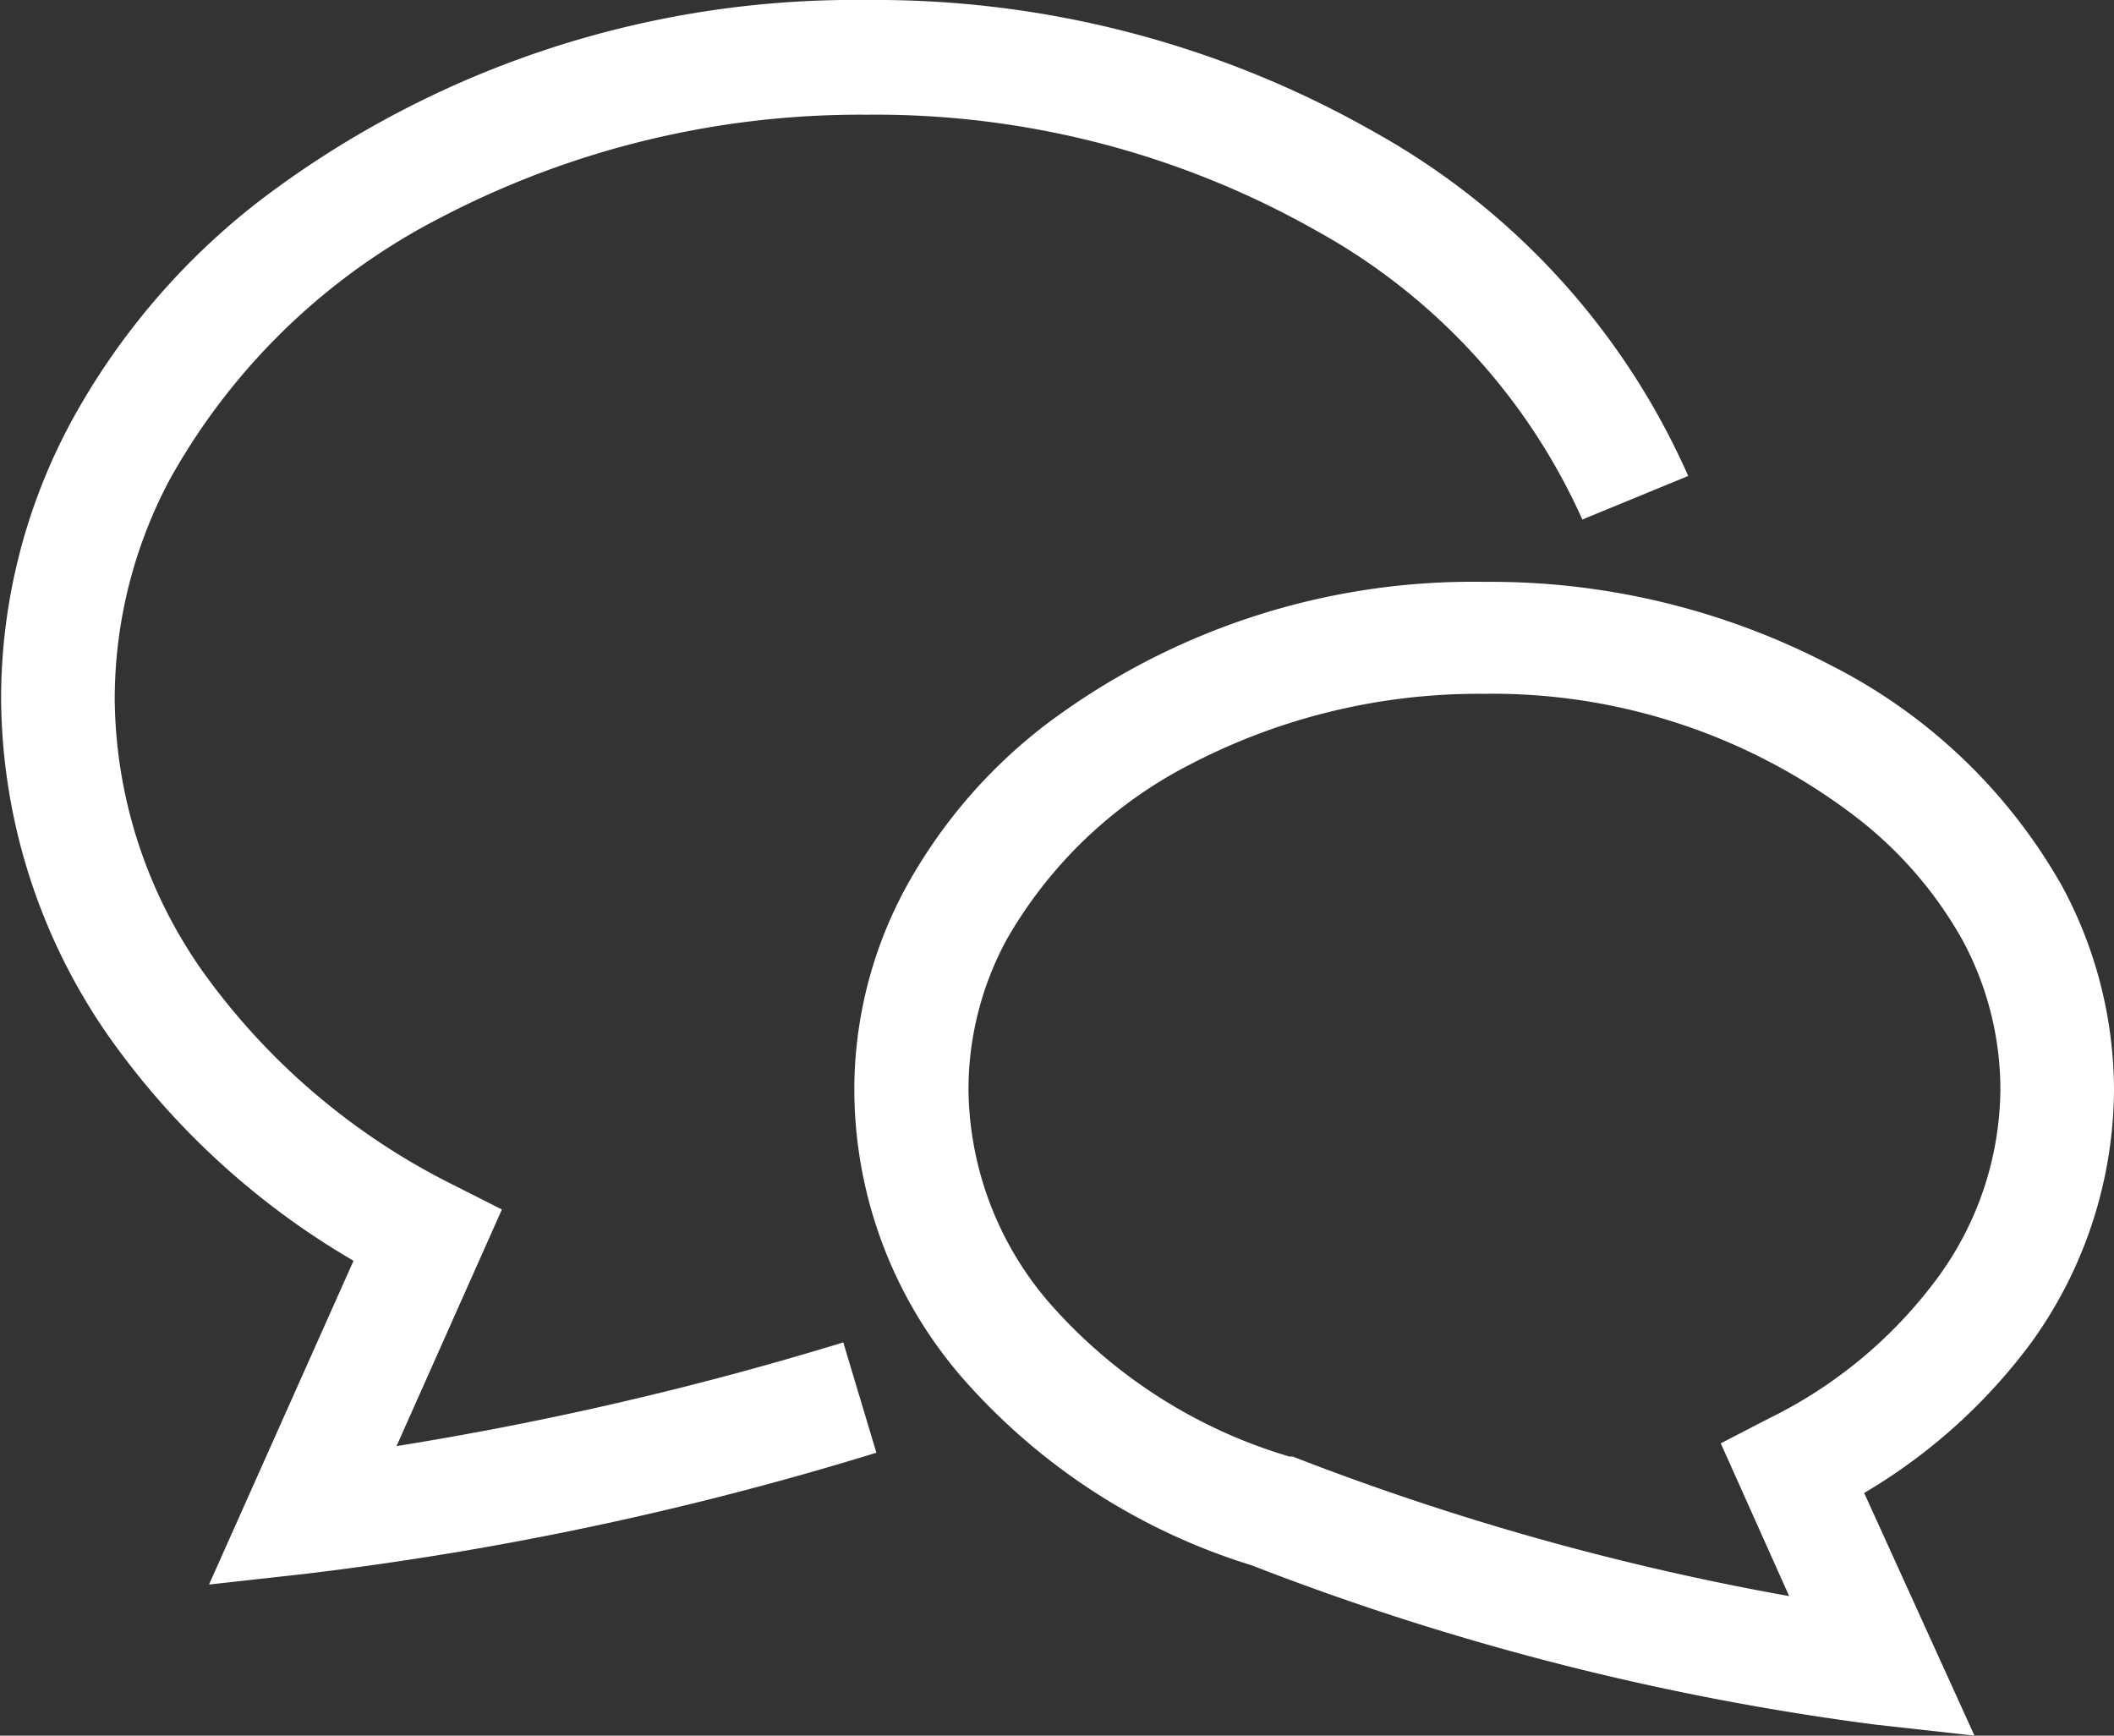
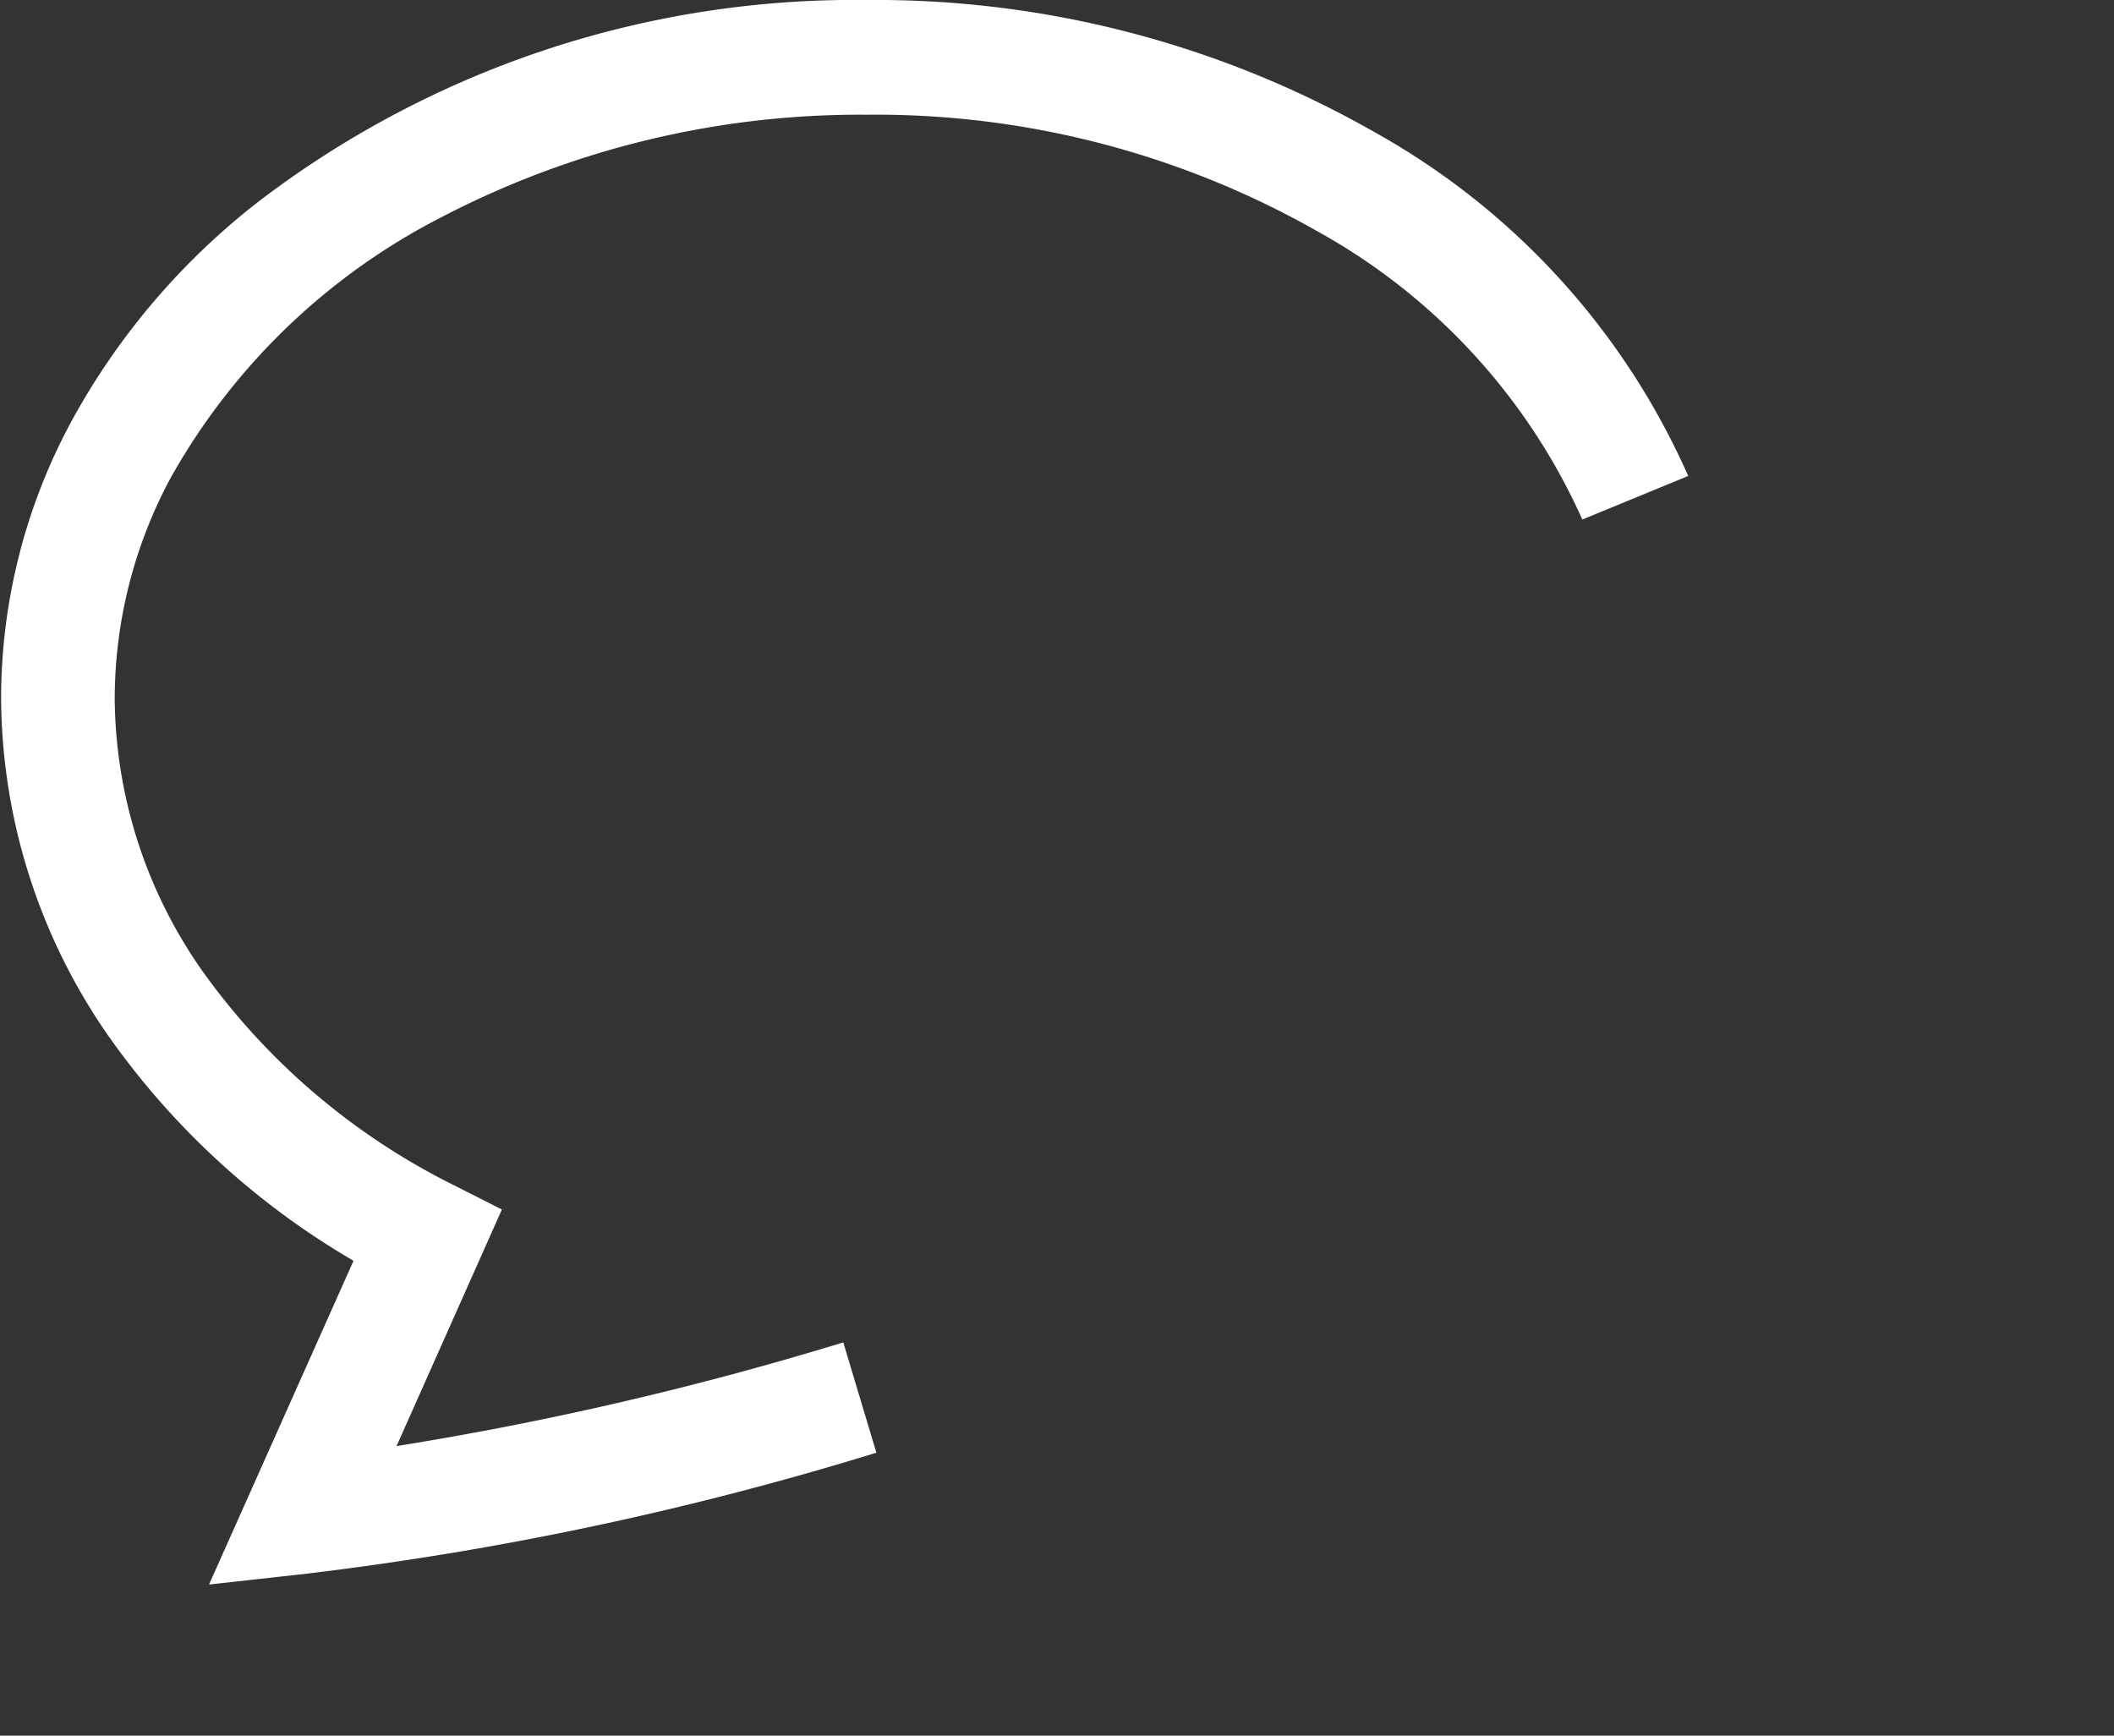
<svg xmlns="http://www.w3.org/2000/svg" viewBox="0 0 38.33 31.47">
  <rect x="0" y="0" width="38.33" height="31.47" fill="#333333" stroke="none" />
  <path class="fill_to_yellow" d="M7.19,26.22,9.1,21.93l-.87-.44a12.35,12.35,0,0,1-4.5-3.8,8.69,8.69,0,0,1-1.65-5,8.48,8.48,0,0,1,1-4A11.78,11.78,0,0,1,8,3.94a16.43,16.43,0,0,1,7.72-1.86,16.22,16.22,0,0,1,8.16,2.11,11.21,11.21,0,0,1,4.81,5.23l1.92-.79A13.28,13.28,0,0,0,24.93,2.4,18.27,18.27,0,0,0,15.72,0a17.8,17.8,0,0,0-11,3.63,12.8,12.8,0,0,0-3.42,4,10.58,10.58,0,0,0-1.28,5,10.8,10.8,0,0,0,2,6.23,14.14,14.14,0,0,0,4.39,4L3.79,28.73l1.8-.2a58.77,58.77,0,0,0,10.3-2.19l-.6-2A60.17,60.17,0,0,1,7.19,26.22Z" style="fill:#fff" />
-   <path class="fill_to_yellow" d="M36.84,24.33a7.9,7.9,0,0,0,1.49-4.57,7.81,7.81,0,0,0-.94-3.69,10,10,0,0,0-4.18-4,13.32,13.32,0,0,0-6.29-1.52,12.86,12.86,0,0,0-8,2.62,9.44,9.44,0,0,0-2.5,2.93,7.69,7.69,0,0,0-.93,3.69,8,8,0,0,0,2.09,5.34,11.43,11.43,0,0,0,5.11,3.25A48.37,48.37,0,0,0,34,31.27l1.8.2-2-4.4A10.24,10.24,0,0,0,36.84,24.33Zm-4.77,1.39-.87.45,1.24,2.77a48.18,48.18,0,0,1-9-2.53h-.06a9.28,9.28,0,0,1-4.24-2.66,6,6,0,0,1-1.58-4,5.71,5.71,0,0,1,.69-2.71,8.07,8.07,0,0,1,3.33-3.18,11.32,11.32,0,0,1,5.31-1.28,10.83,10.83,0,0,1,6.69,2.18,7.33,7.33,0,0,1,2,2.28,5.71,5.71,0,0,1,.69,2.71,5.84,5.84,0,0,1-1.11,3.38A8.37,8.37,0,0,1,32.07,25.72Z" style="fill:#fff" />
</svg>